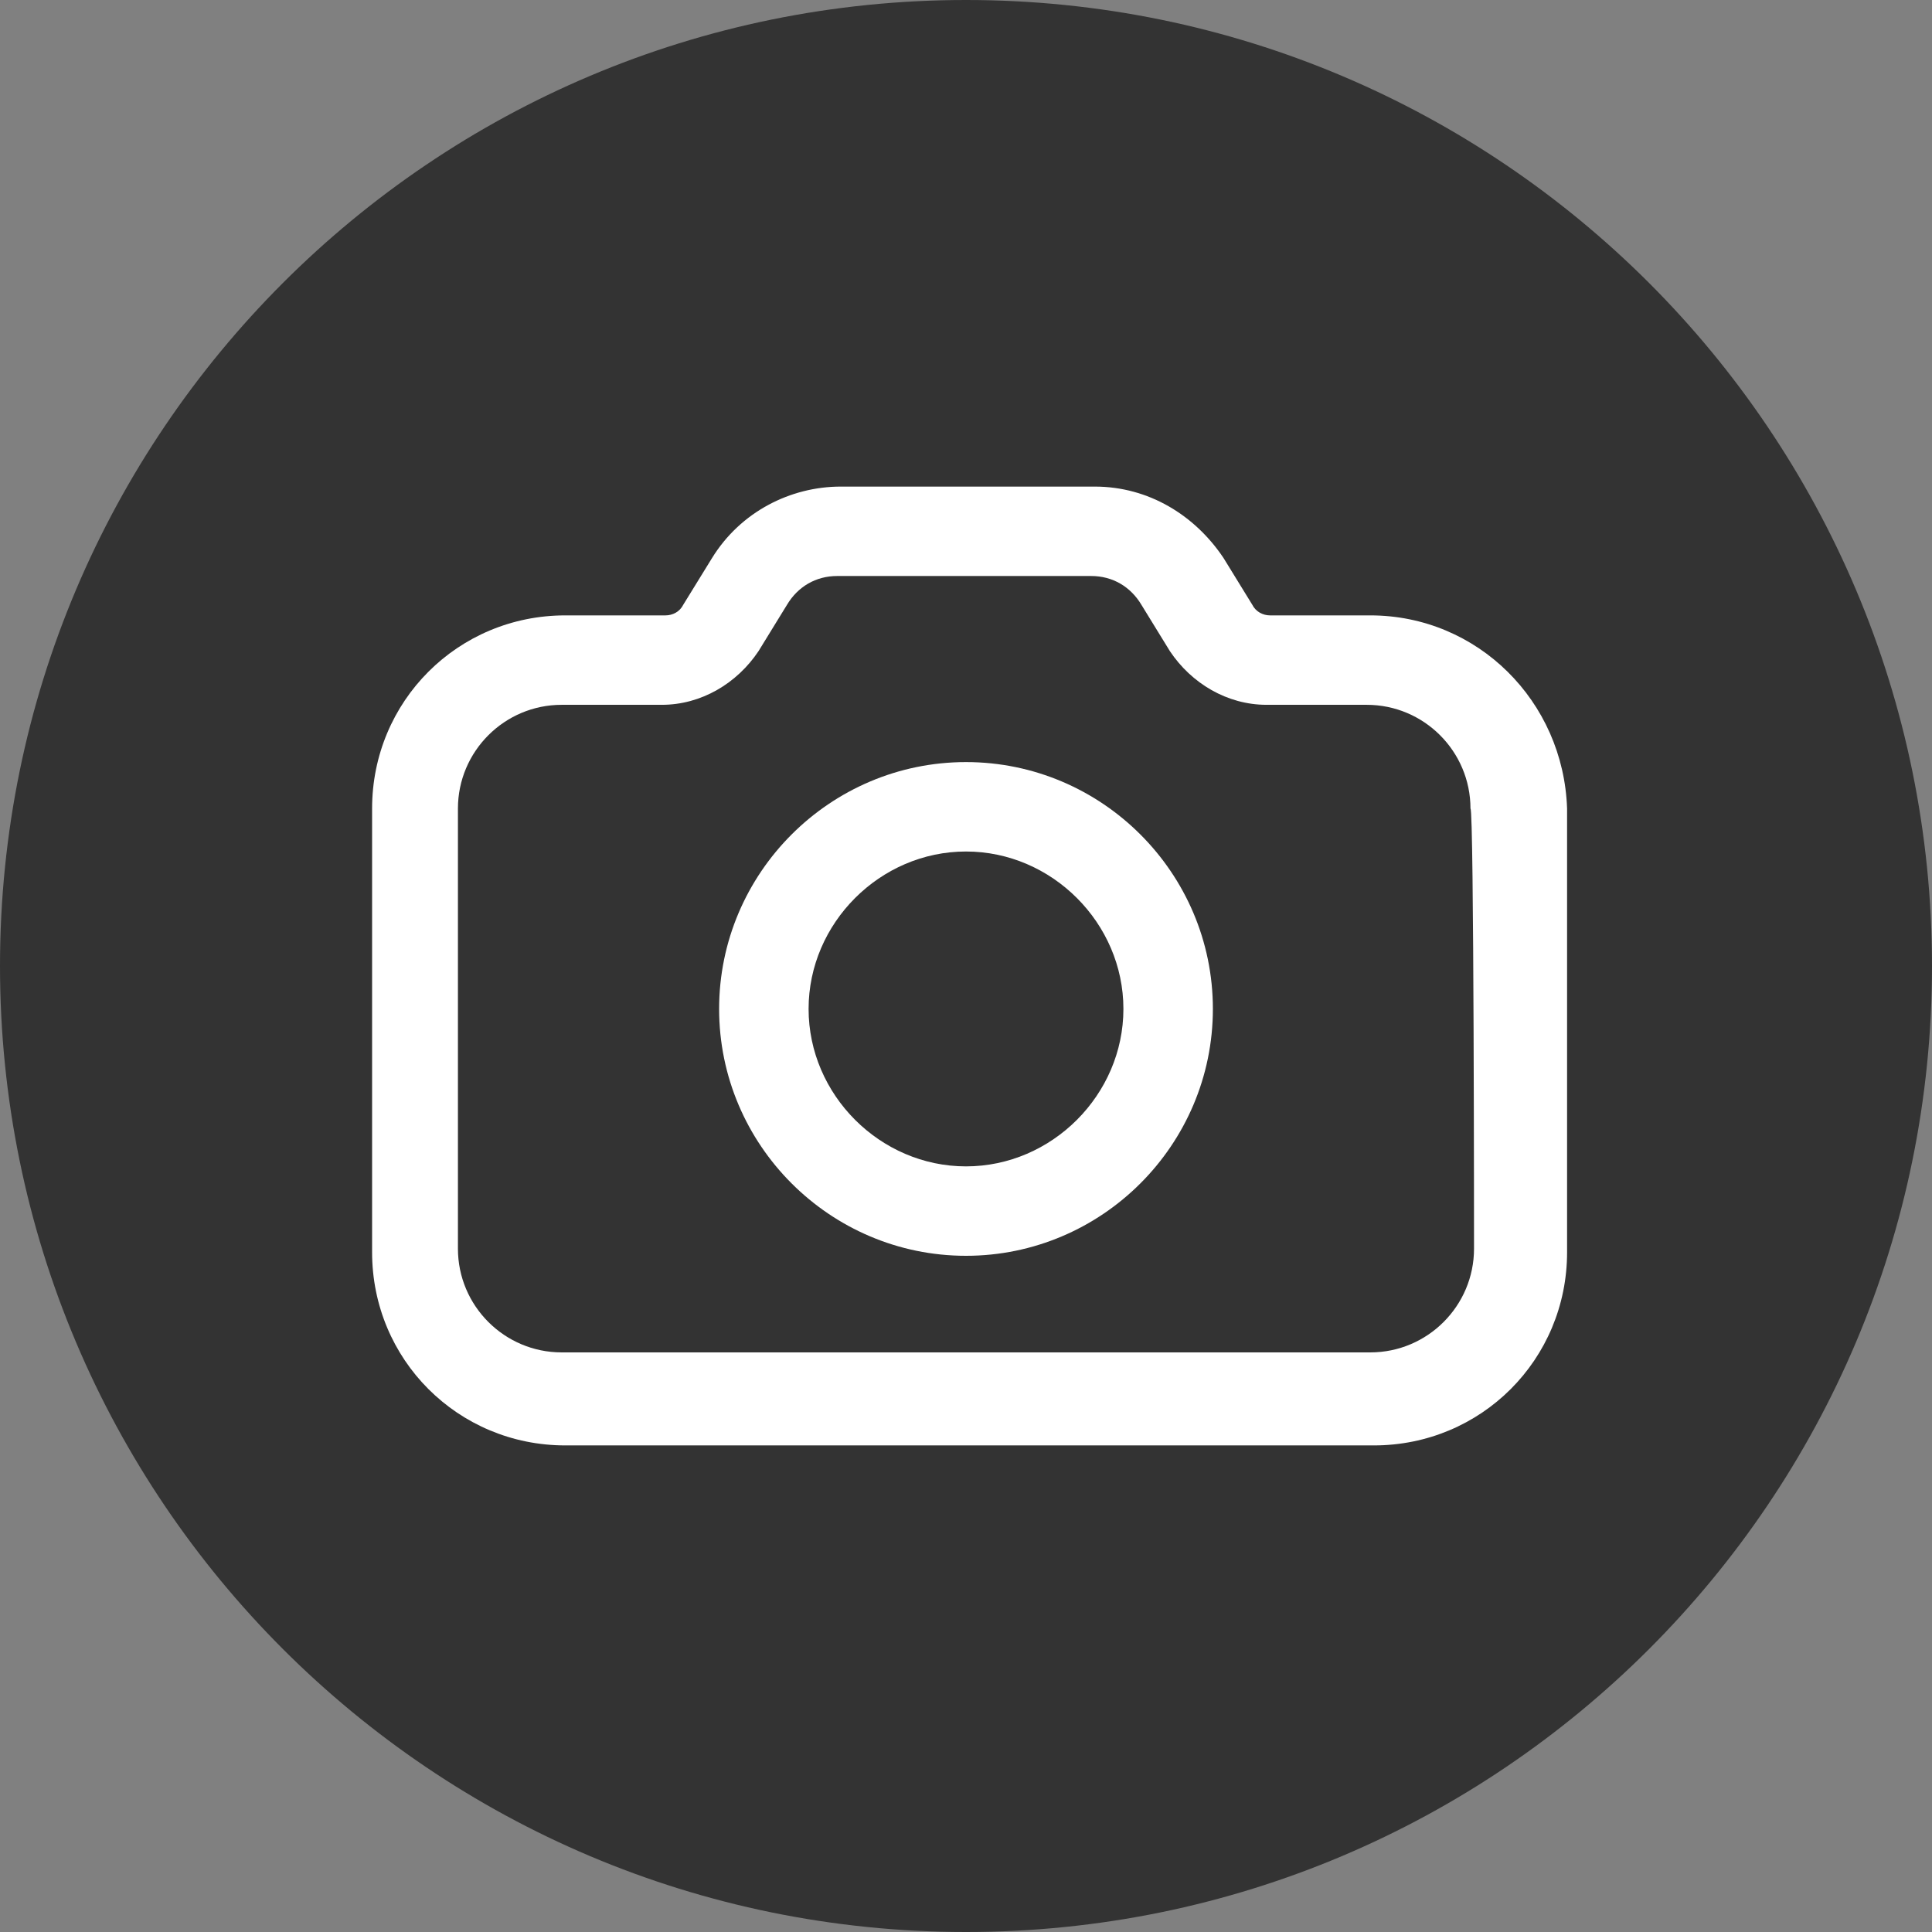
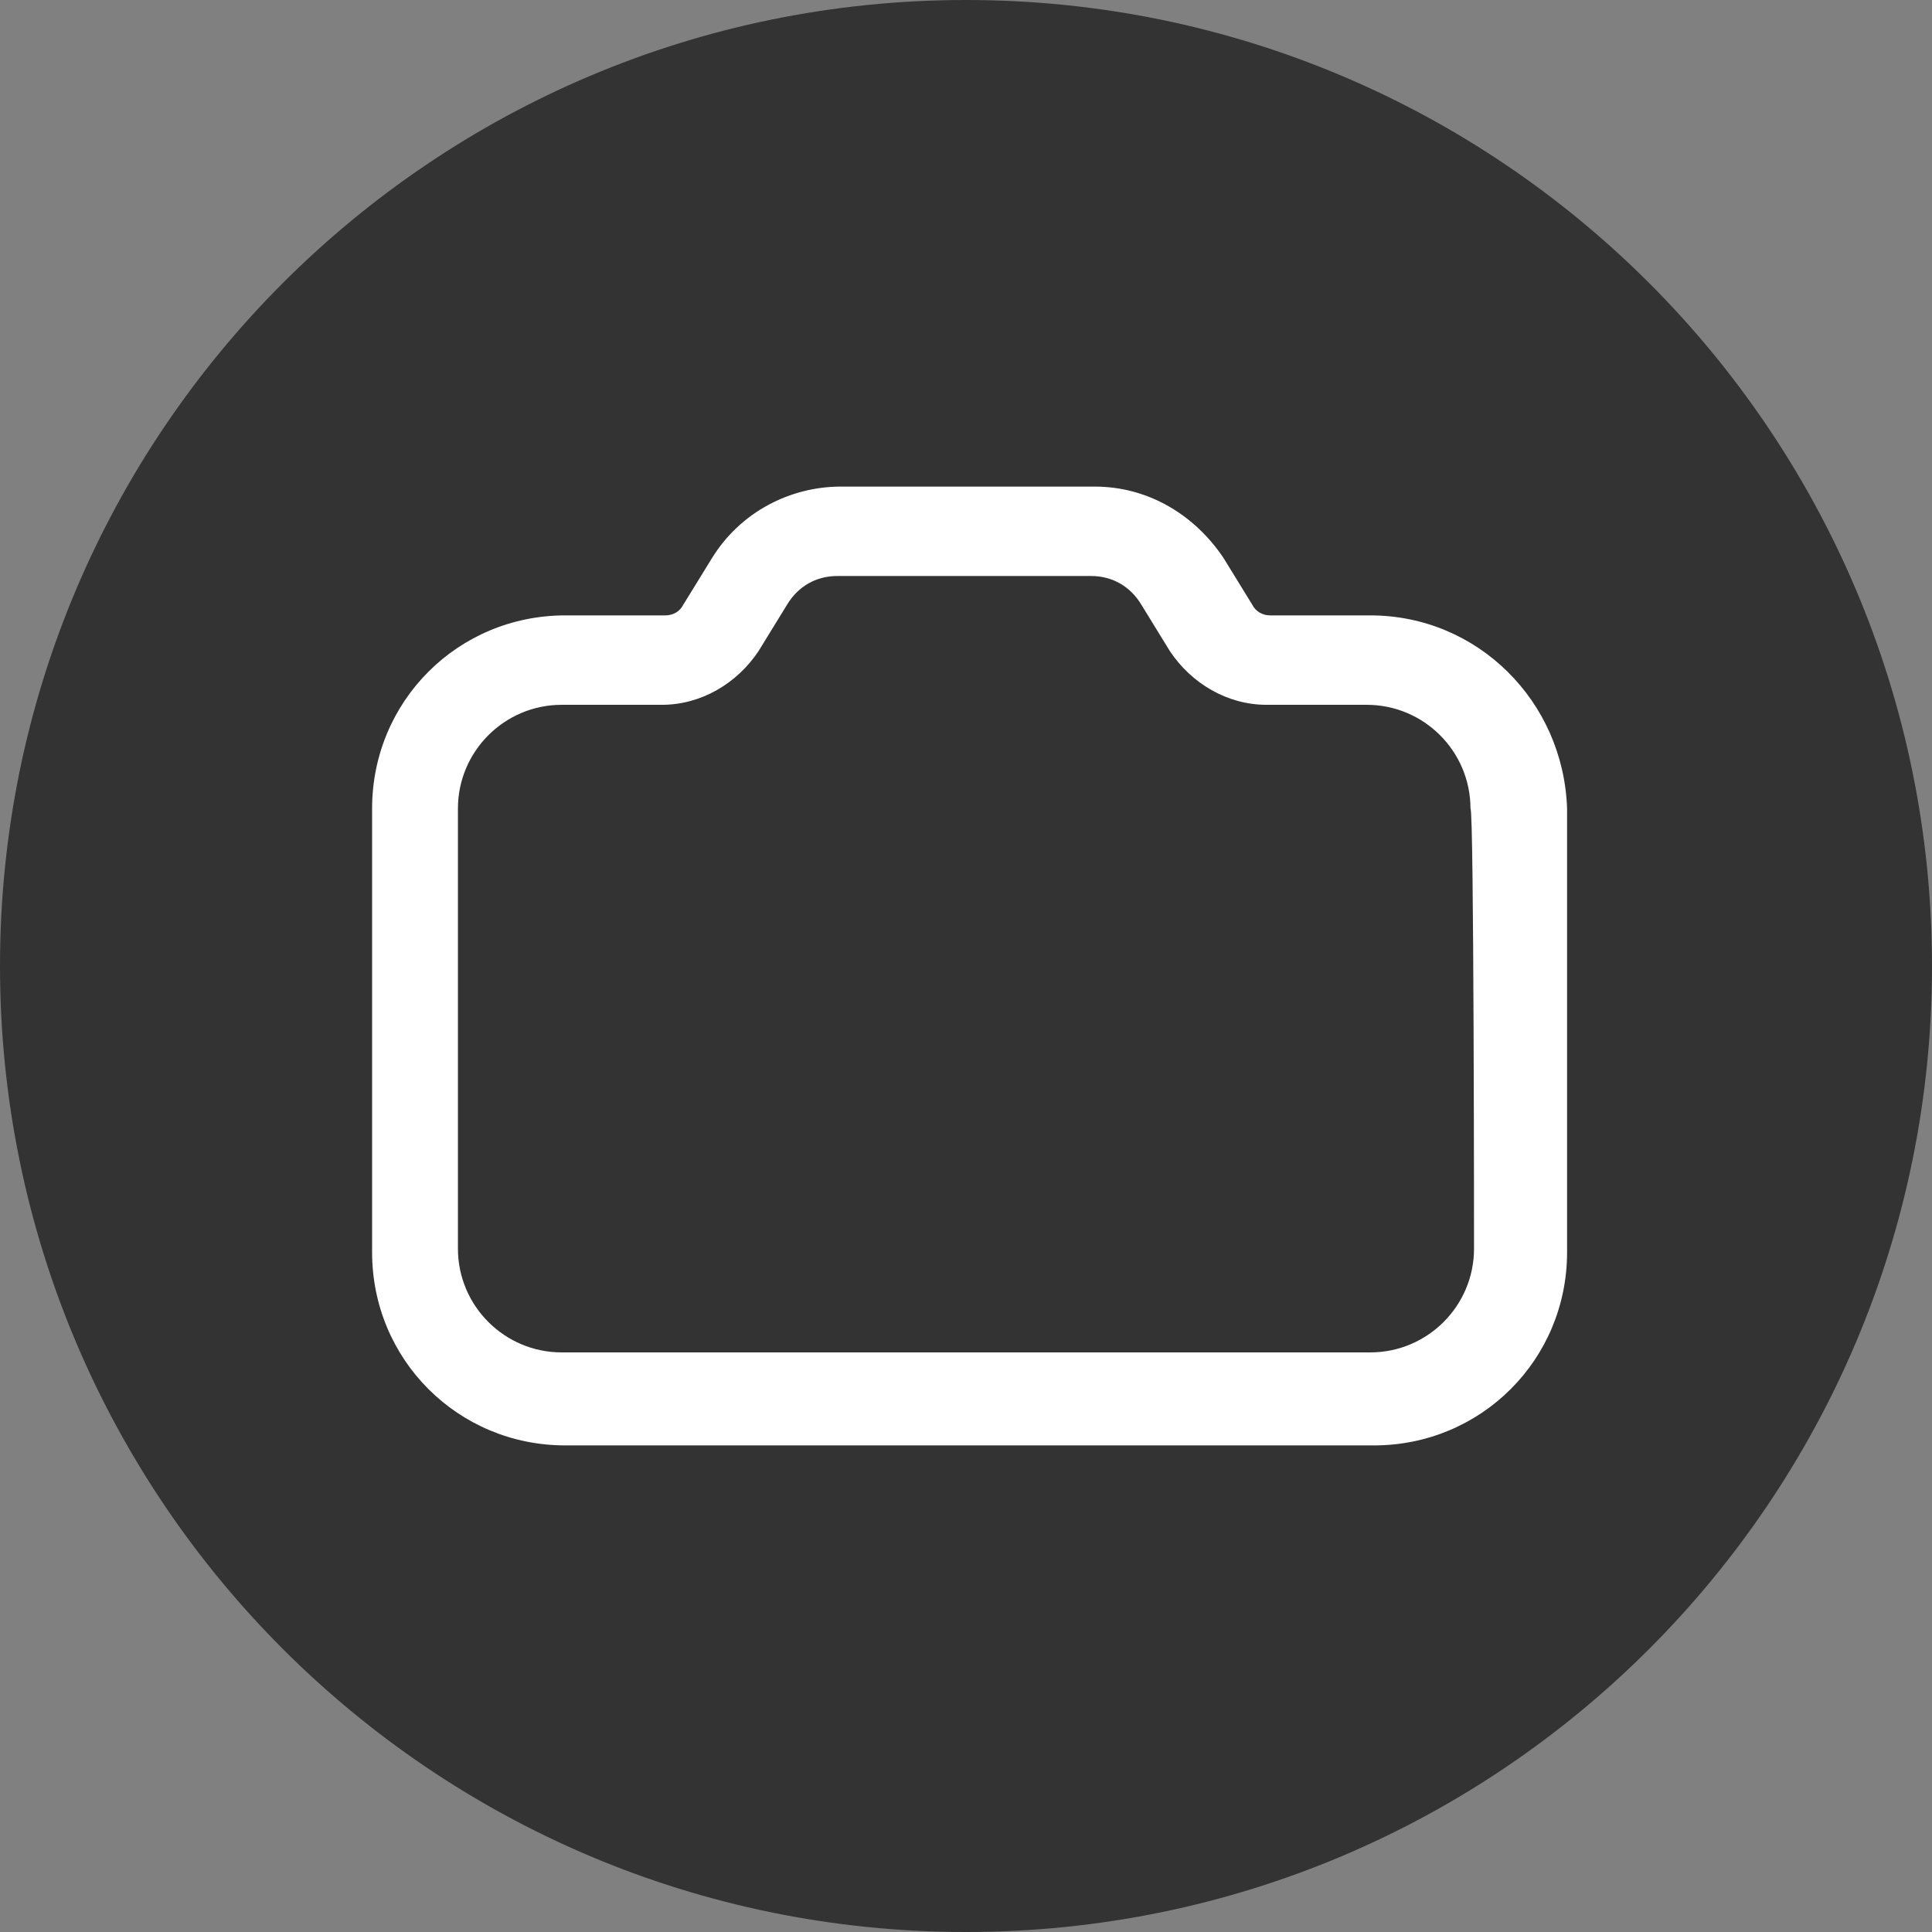
<svg xmlns="http://www.w3.org/2000/svg" width="42" height="42" viewBox="0 0 42 42" fill="none">
  <rect x="0" y="0" width="42" height="42" fill="#808080" stroke="none" />
  <path d="M21 42C32.598 42 42 32.598 42 21C42 9.402 32.598 0 21 0C9.402 0 0 9.402 0 21C0 32.598 9.402 42 21 42Z" fill="#333333" />
  <path d="M29.789 13.378H27.611C27.456 13.378 27.3 13.3 27.222 13.144L26.6 12.133C25.978 11.2 24.967 10.578 23.8 10.578H18.278C17.189 10.578 16.1 11.122 15.478 12.133L14.855 13.144C14.778 13.3 14.622 13.378 14.467 13.378H12.289C9.955 13.378 8.089 15.244 8.089 17.578V27.222C8.089 29.556 9.955 31.422 12.289 31.422H29.867C32.2 31.422 34.067 29.556 34.067 27.222V17.578C33.989 15.244 32.122 13.378 29.789 13.378ZM32.044 27.144C32.044 28.389 31.033 29.4 29.789 29.4H12.211C10.967 29.4 9.955 28.389 9.955 27.144V17.578C9.955 16.333 10.967 15.322 12.211 15.322H14.389C15.244 15.322 16.022 14.856 16.489 14.156L17.111 13.144C17.344 12.756 17.733 12.522 18.2 12.522H23.722C24.189 12.522 24.578 12.756 24.811 13.144L25.433 14.156C25.9 14.856 26.678 15.322 27.533 15.322H29.711C30.956 15.322 31.967 16.333 31.967 17.578C32.044 17.578 32.044 27.144 32.044 27.144Z" fill="white" />
-   <path d="M21 16.567C18.044 16.567 15.633 18.978 15.633 21.933C15.633 24.889 18.044 27.3 21 27.3C23.956 27.3 26.367 24.889 26.367 21.933C26.367 18.978 23.956 16.567 21 16.567ZM21 25.356C19.133 25.356 17.578 23.8 17.578 21.933C17.578 20.067 19.133 18.511 21 18.511C22.867 18.511 24.422 20.067 24.422 21.933C24.422 23.8 22.867 25.356 21 25.356Z" fill="white" />
</svg>